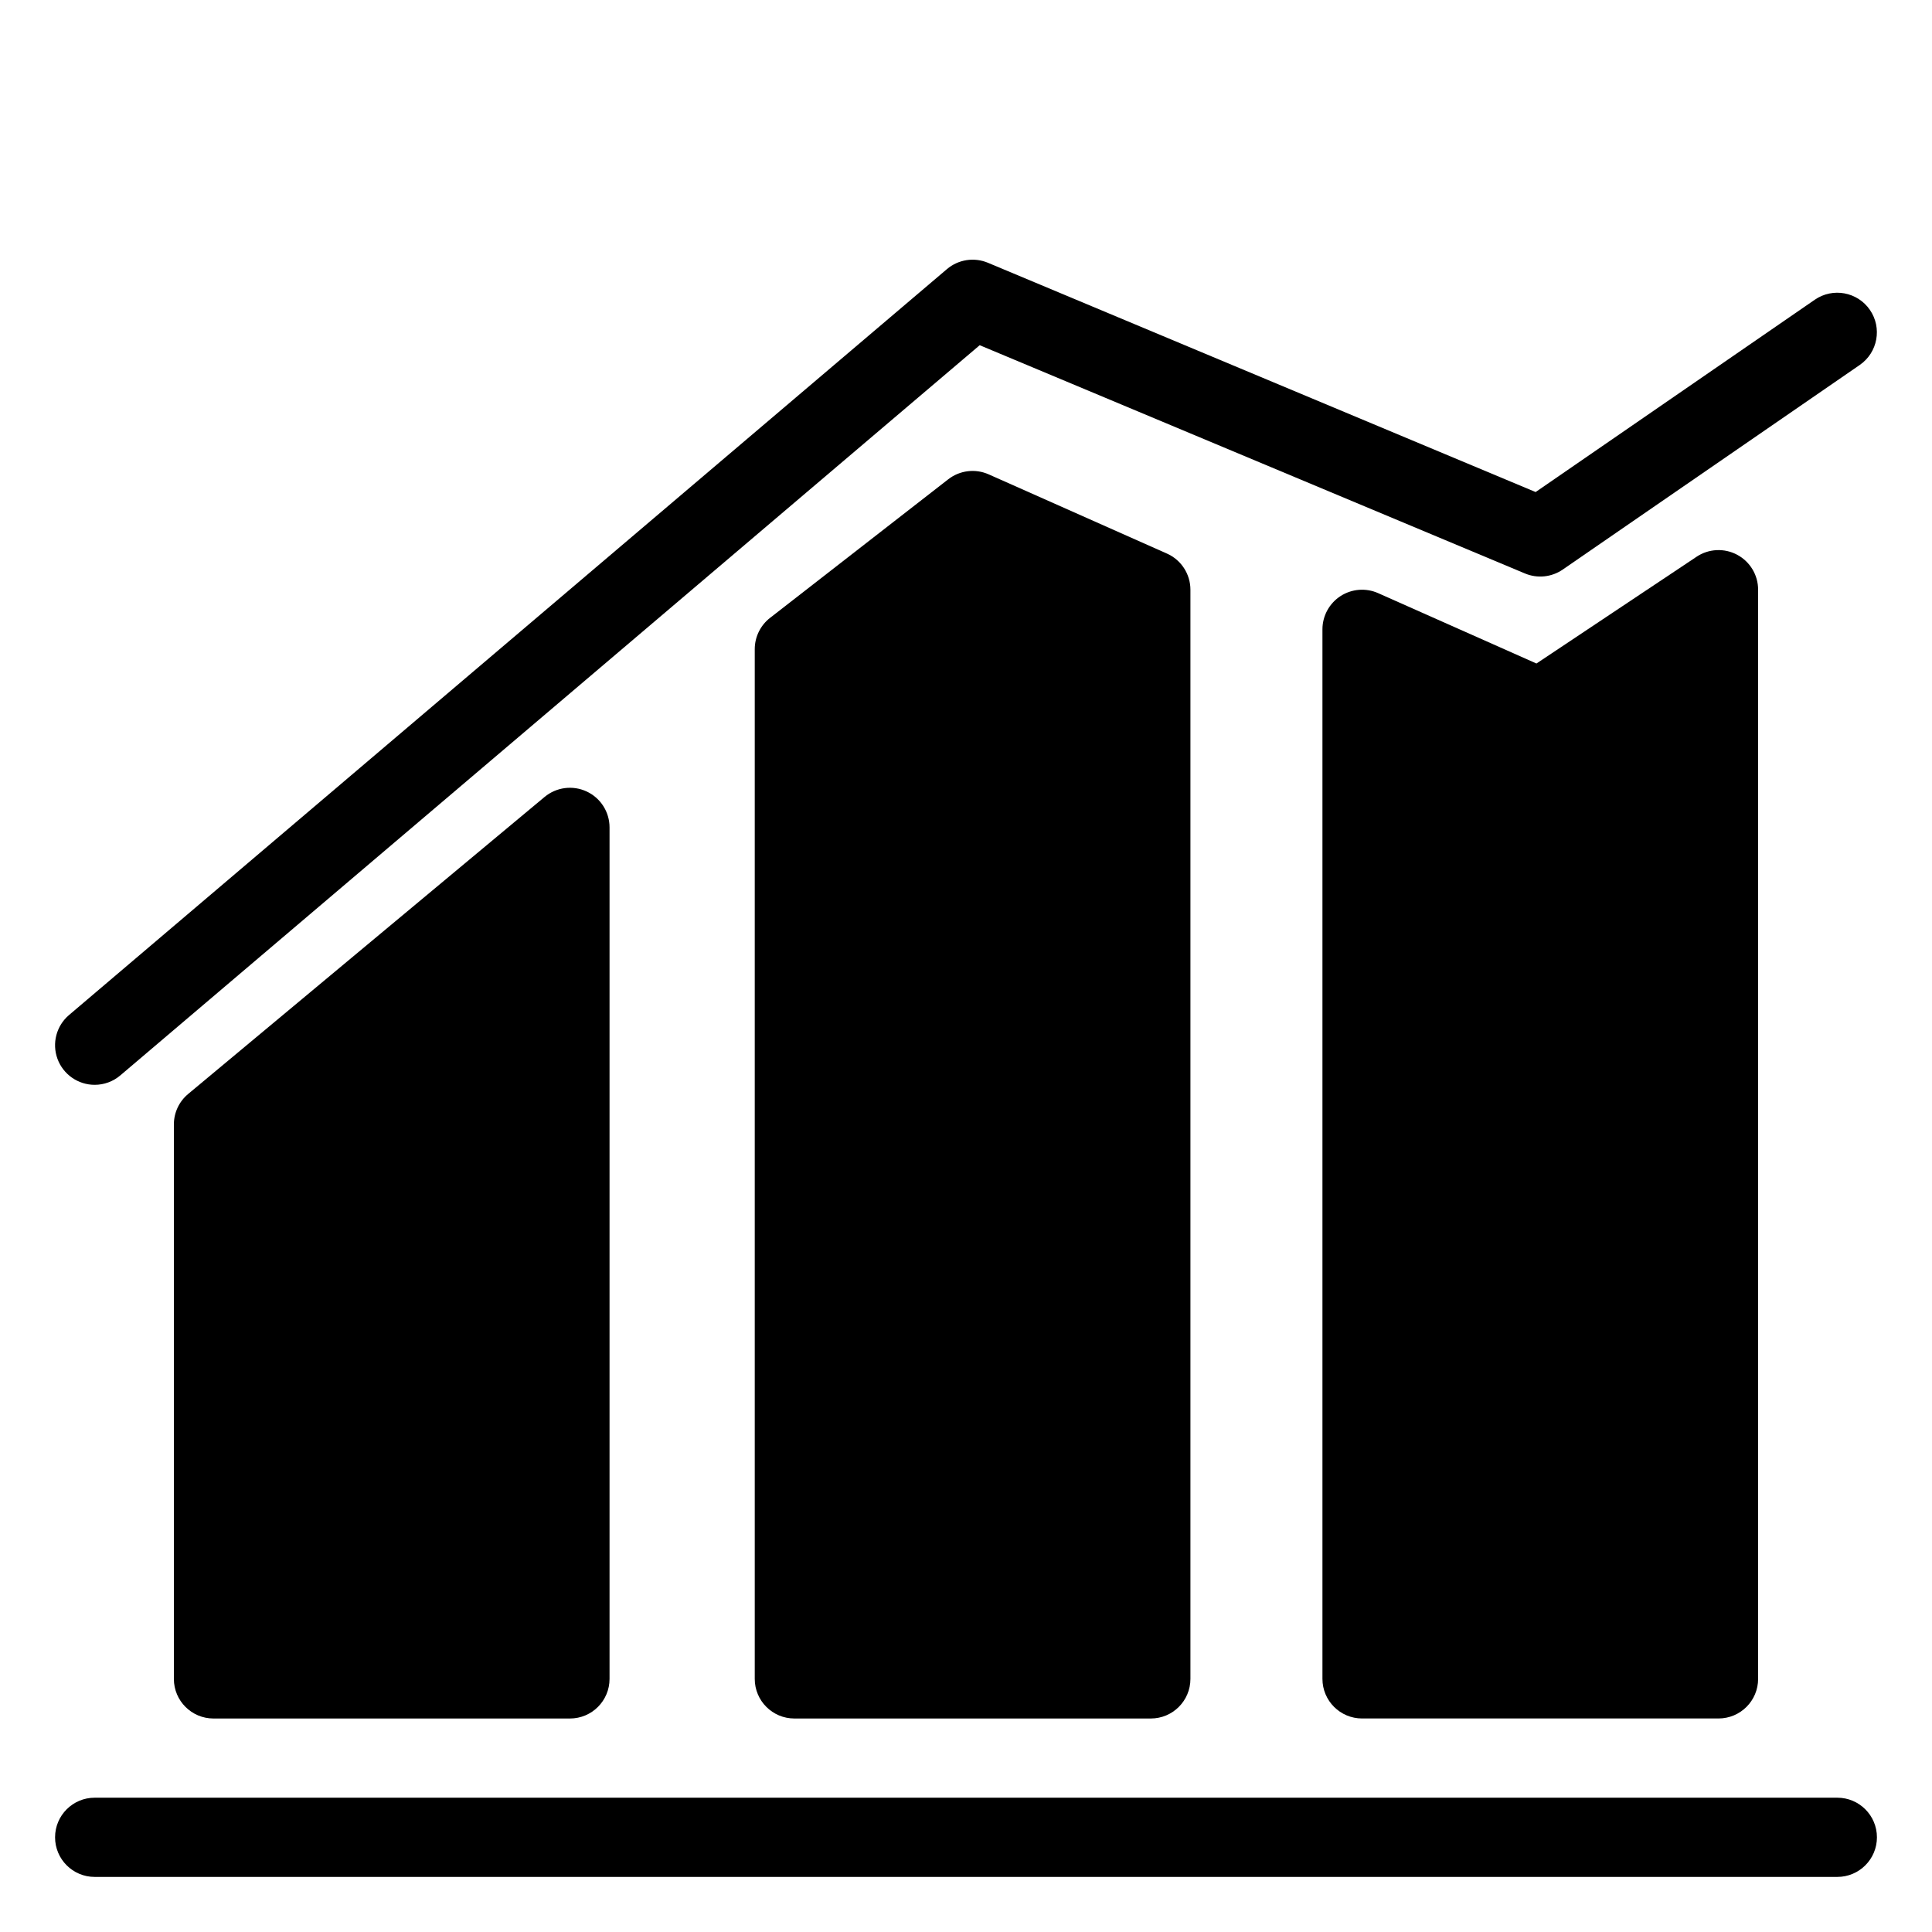
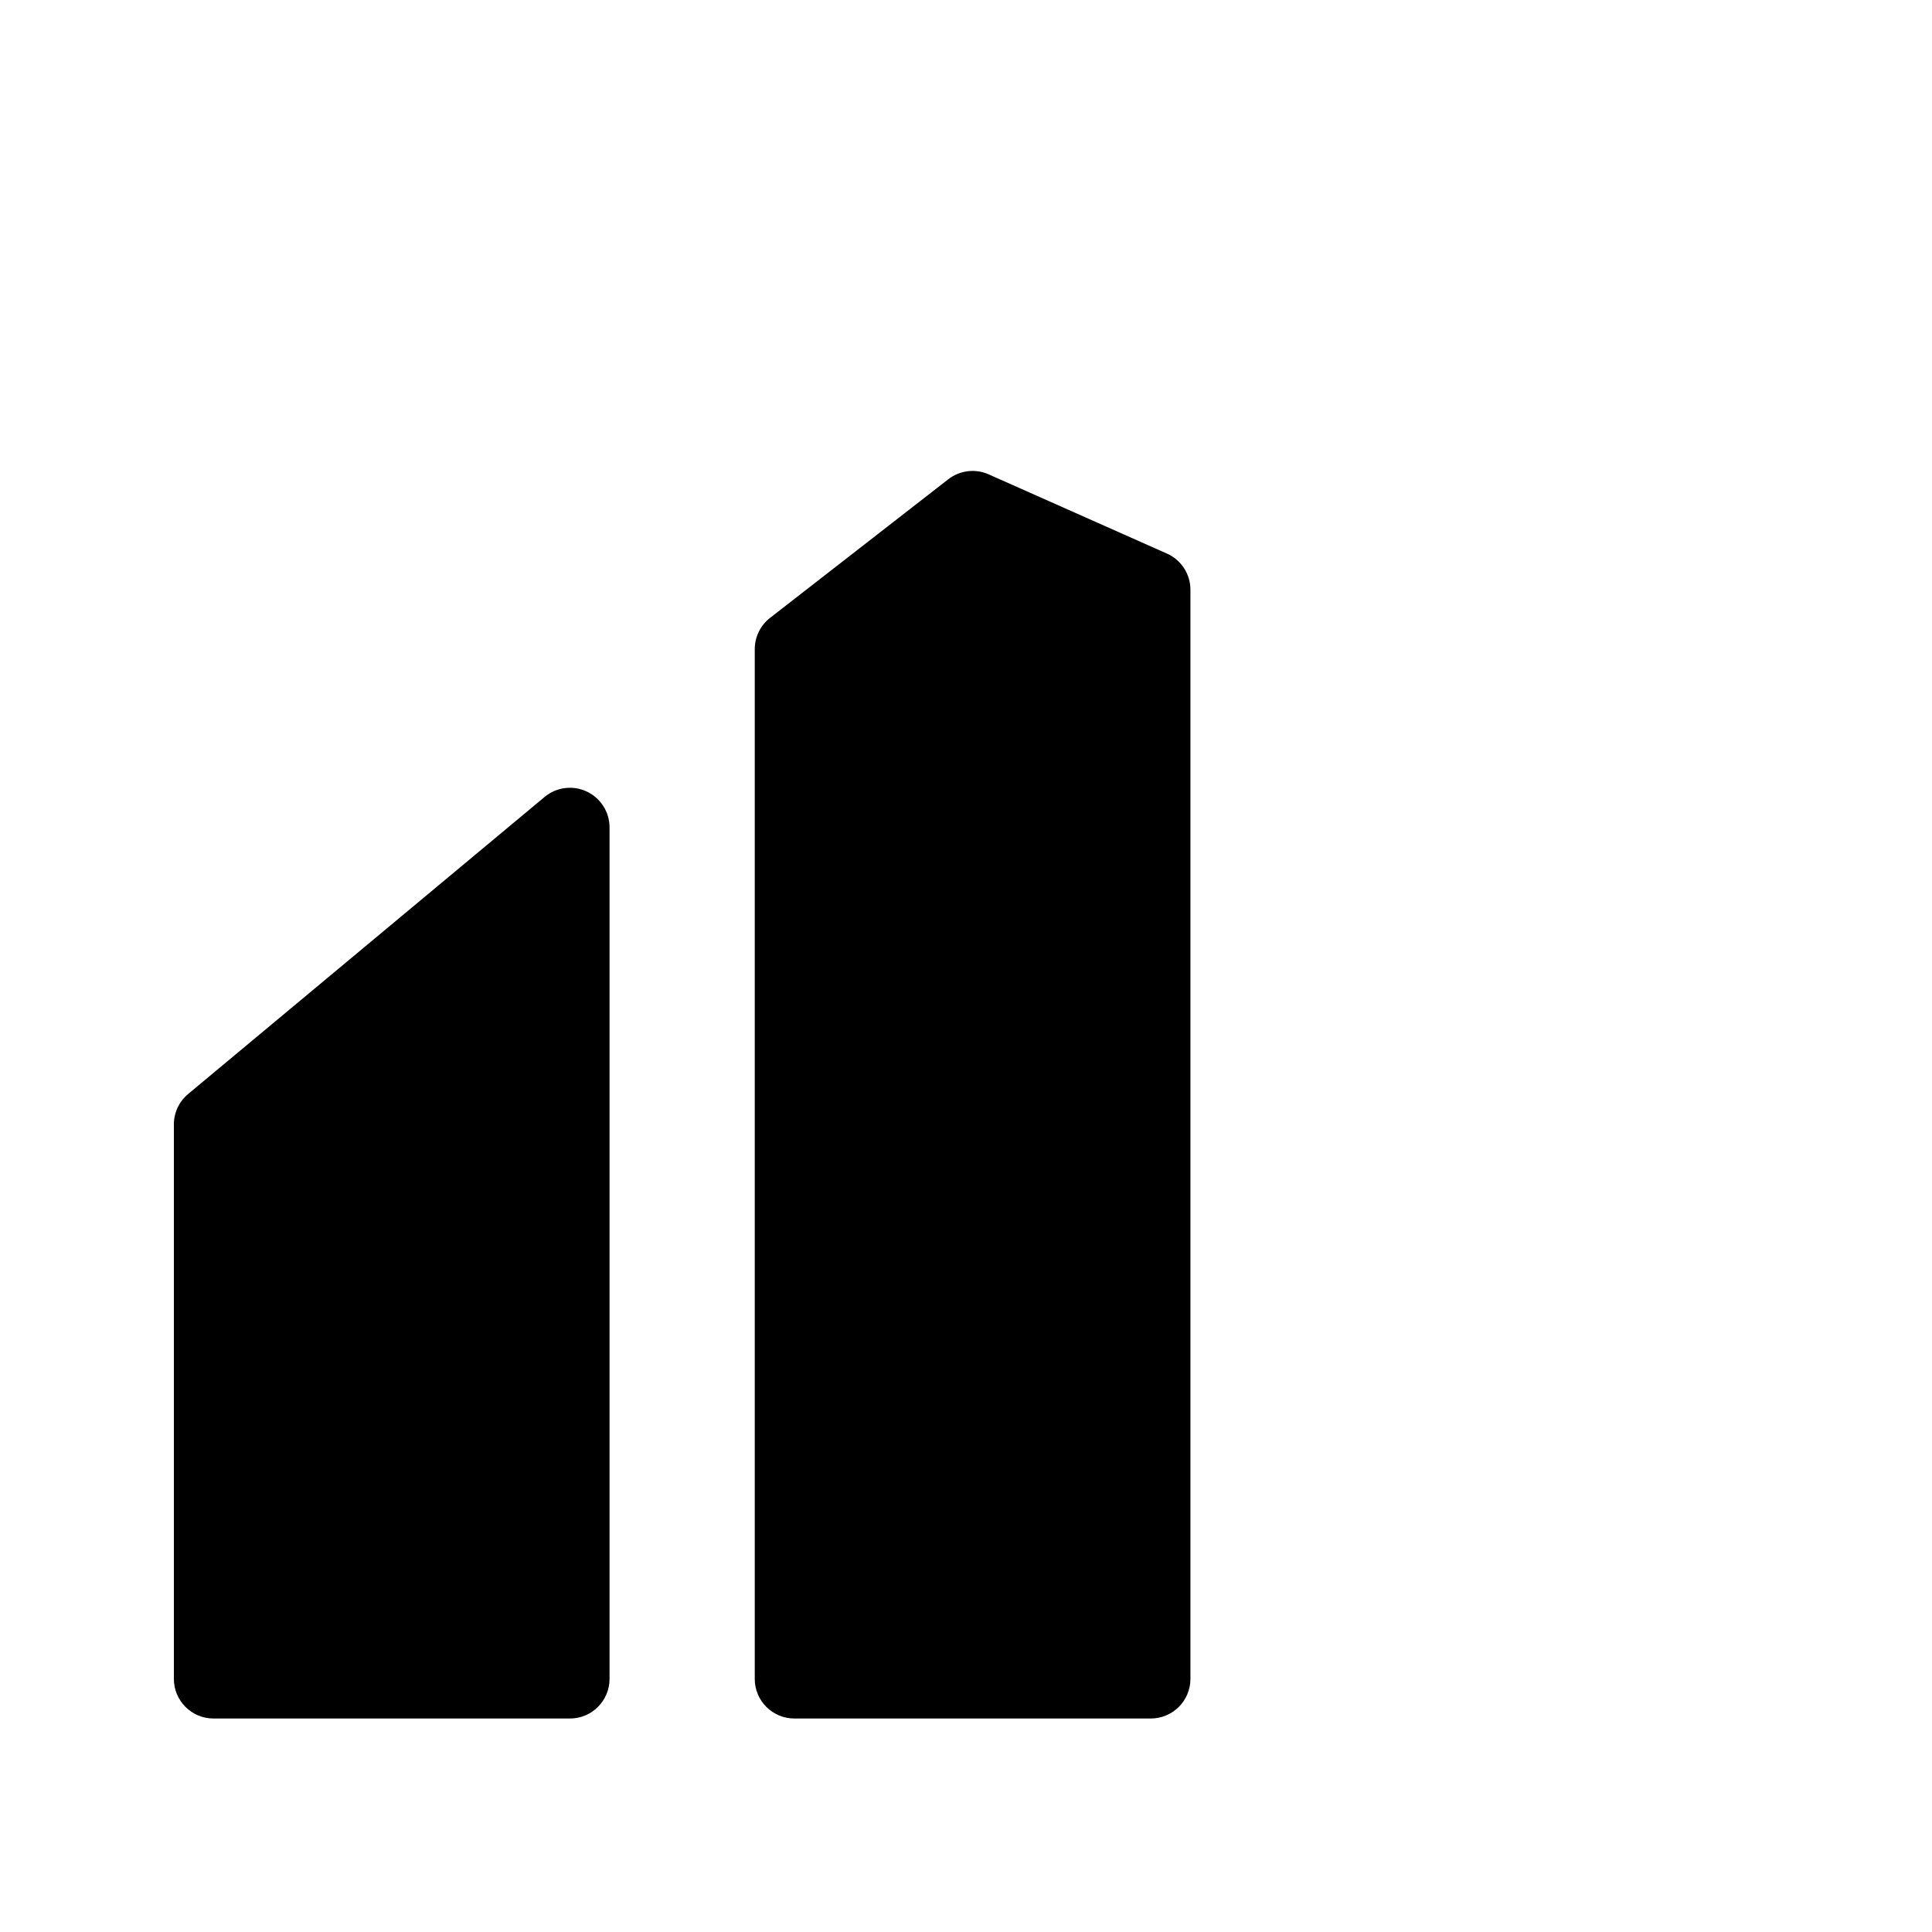
<svg xmlns="http://www.w3.org/2000/svg" fill="#000000" width="800px" height="800px" version="1.1" viewBox="144 144 512 512">
  <g>
    <path d="m288.32 355.2-94.465 78.719v0.004c-2.394 1.992-3.777 4.945-3.777 8.062v146.94c0 5.797 4.699 10.496 10.496 10.496h94.465c5.797 0 10.496-4.699 10.496-10.496v-225.66c0-4.074-2.356-7.777-6.043-9.504-3.691-1.73-8.047-1.164-11.172 1.441z" />
    <path d="m406.01 269.71c-3.535-1.574-7.652-1.074-10.707 1.301l-47.23 36.734h-0.004c-2.555 1.992-4.051 5.047-4.051 8.289v272.89c0 5.797 4.699 10.496 10.496 10.496h94.465c5.797 0 10.496-4.699 10.496-10.496v-288.64c0-4.144-2.441-7.906-6.231-9.586z" />
-     <path d="m593.6 291.55-42.426 28.285-41.953-18.648c-3.246-1.441-7.004-1.145-9.98 0.789-2.981 1.938-4.777 5.25-4.781 8.801v278.14c0.004 5.797 4.703 10.496 10.496 10.496h94.465c5.797 0 10.496-4.699 10.496-10.496v-288.64c0.004-3.871-2.129-7.43-5.543-9.254-3.41-1.828-7.555-1.625-10.773 0.523z" />
-     <path d="m630.91 620.41h-461.82c-5.797 0-10.496 4.699-10.496 10.496s4.699 10.496 10.496 10.496h461.82c5.797 0 10.496-4.699 10.496-10.496s-4.699-10.496-10.496-10.496z" />
-     <path d="m169.09 431.49c2.488 0 4.898-0.883 6.793-2.496l227.75-193.51 144.5 60.492c3.297 1.379 7.066 0.988 10.008-1.035l78.719-54.227 0.004-0.004c4.762-3.293 5.961-9.82 2.676-14.59-3.285-4.769-9.812-5.977-14.586-2.699l-74 50.977-145.15-60.762c-3.648-1.523-7.84-0.875-10.852 1.68l-232.66 197.68c-3.352 2.848-4.574 7.488-3.055 11.621 1.52 4.129 5.457 6.875 9.855 6.875z" />
  </g>
</svg>